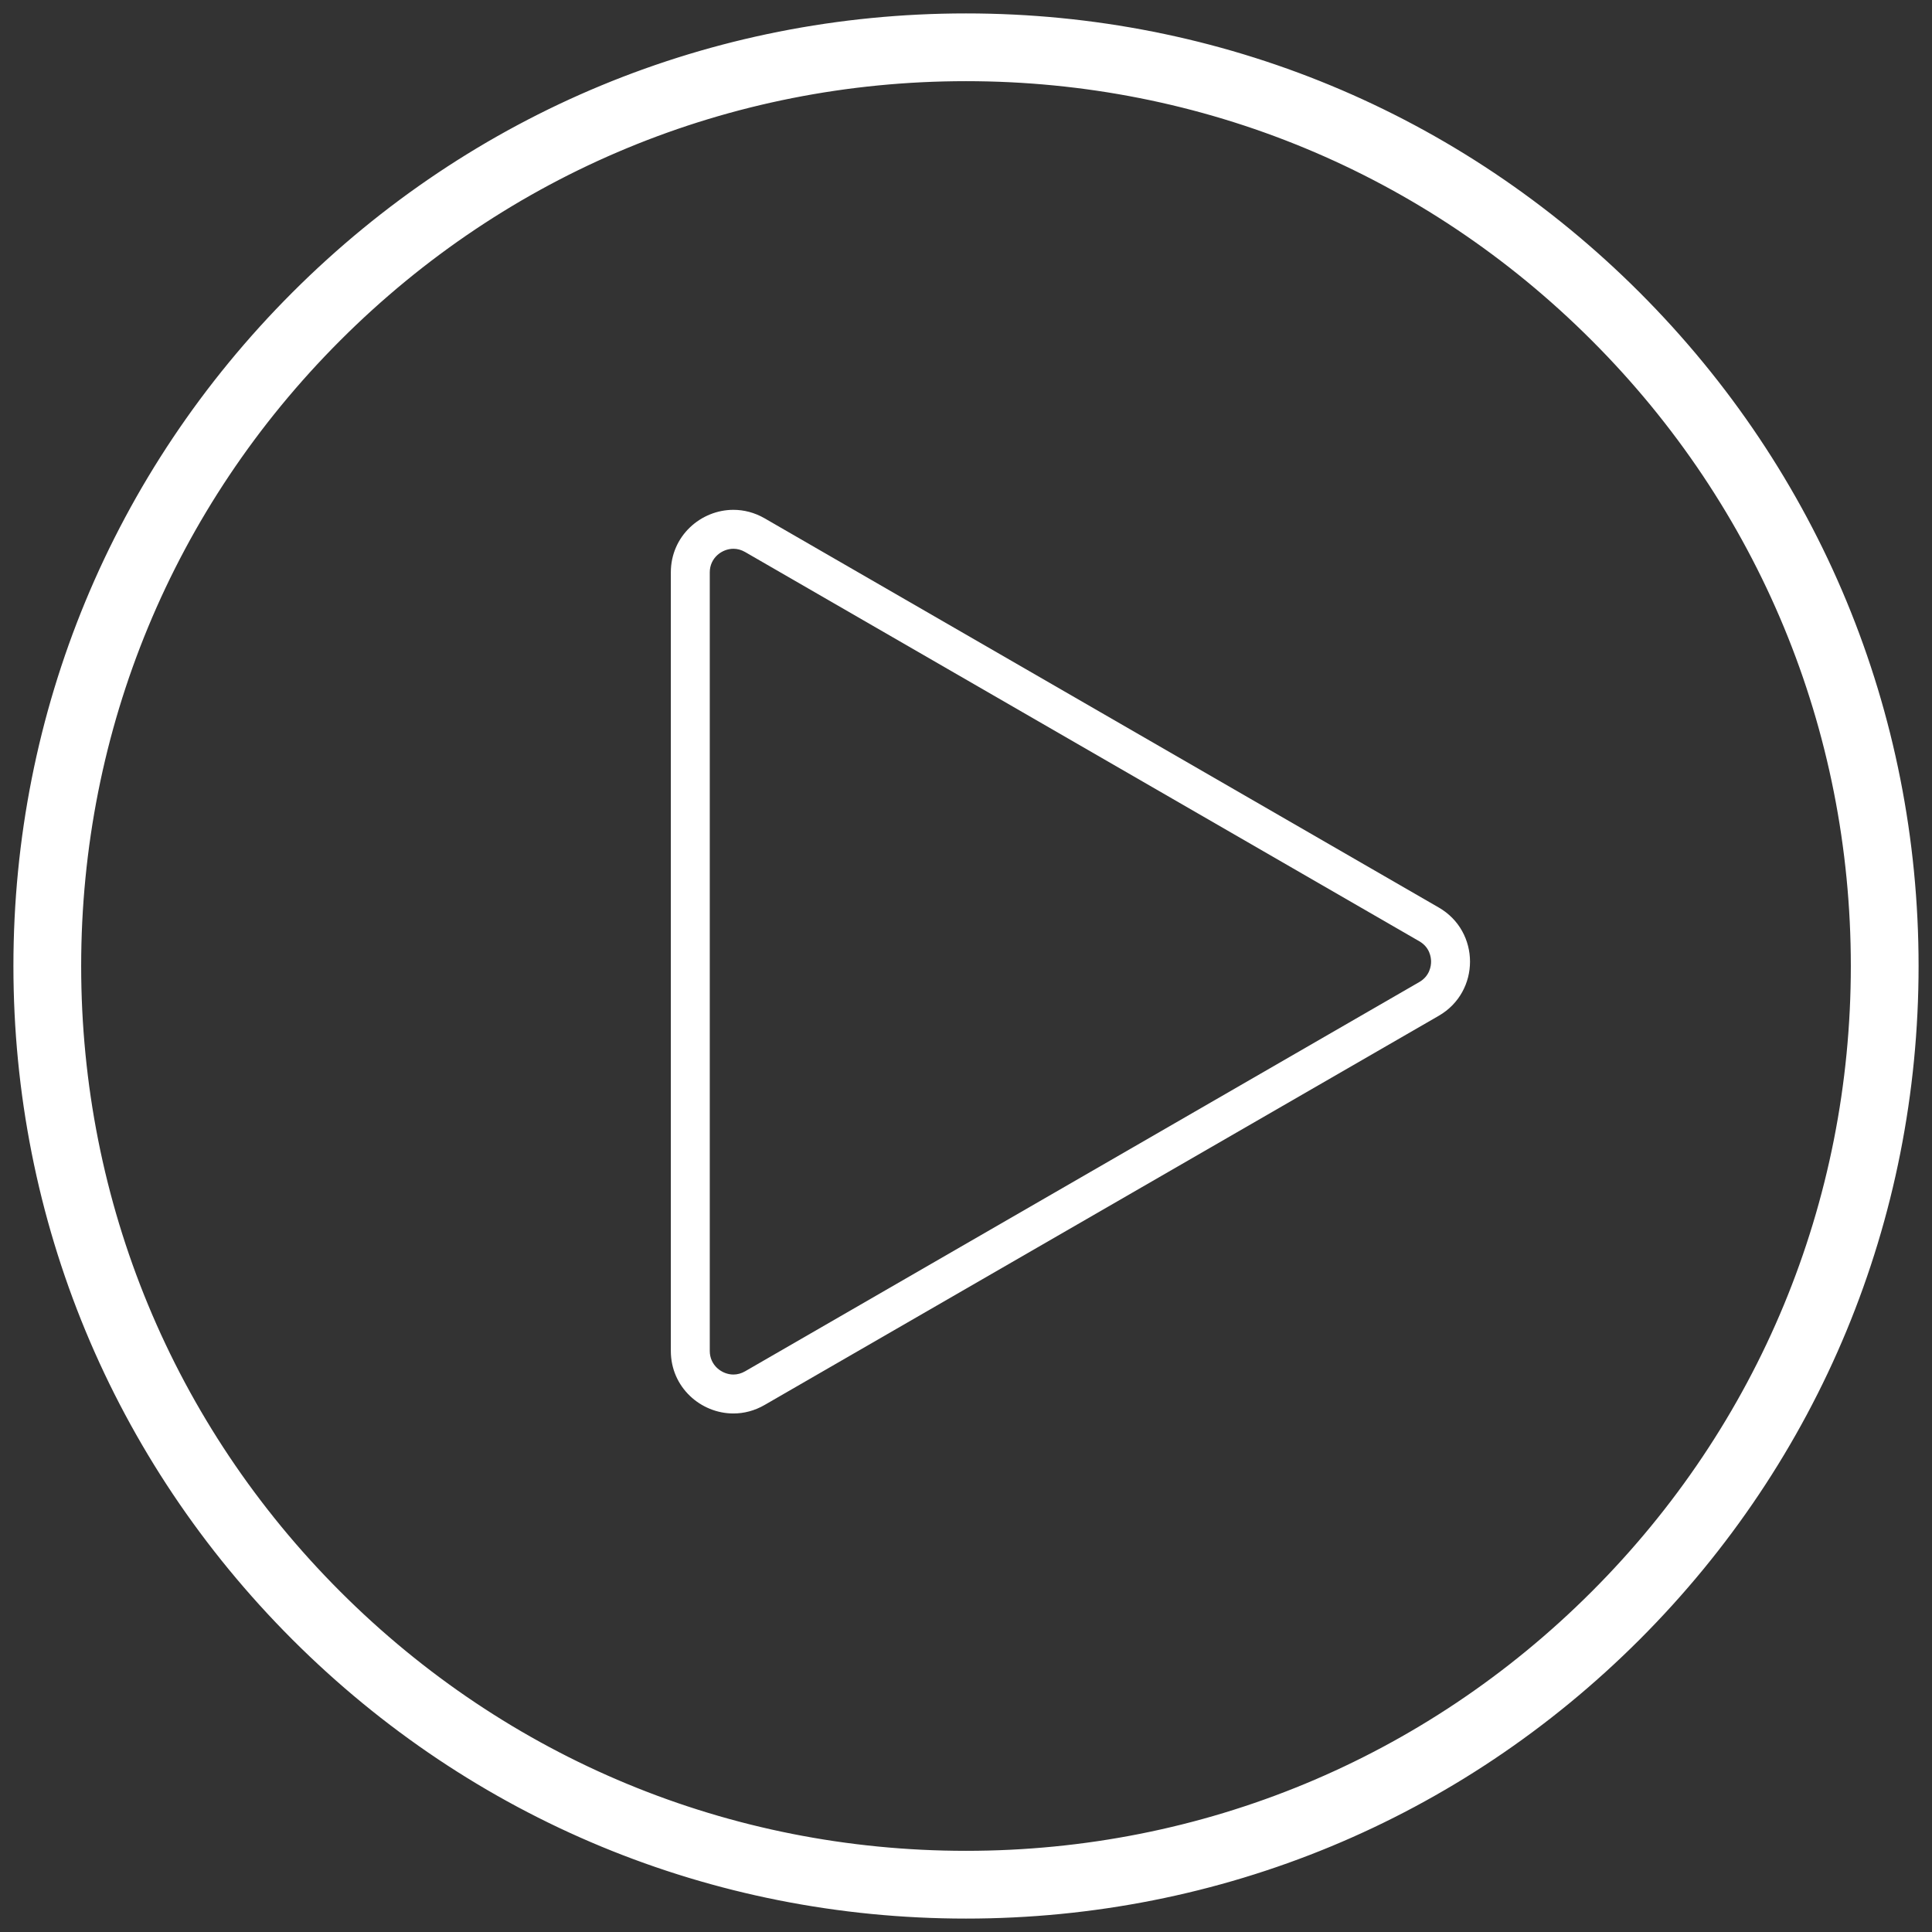
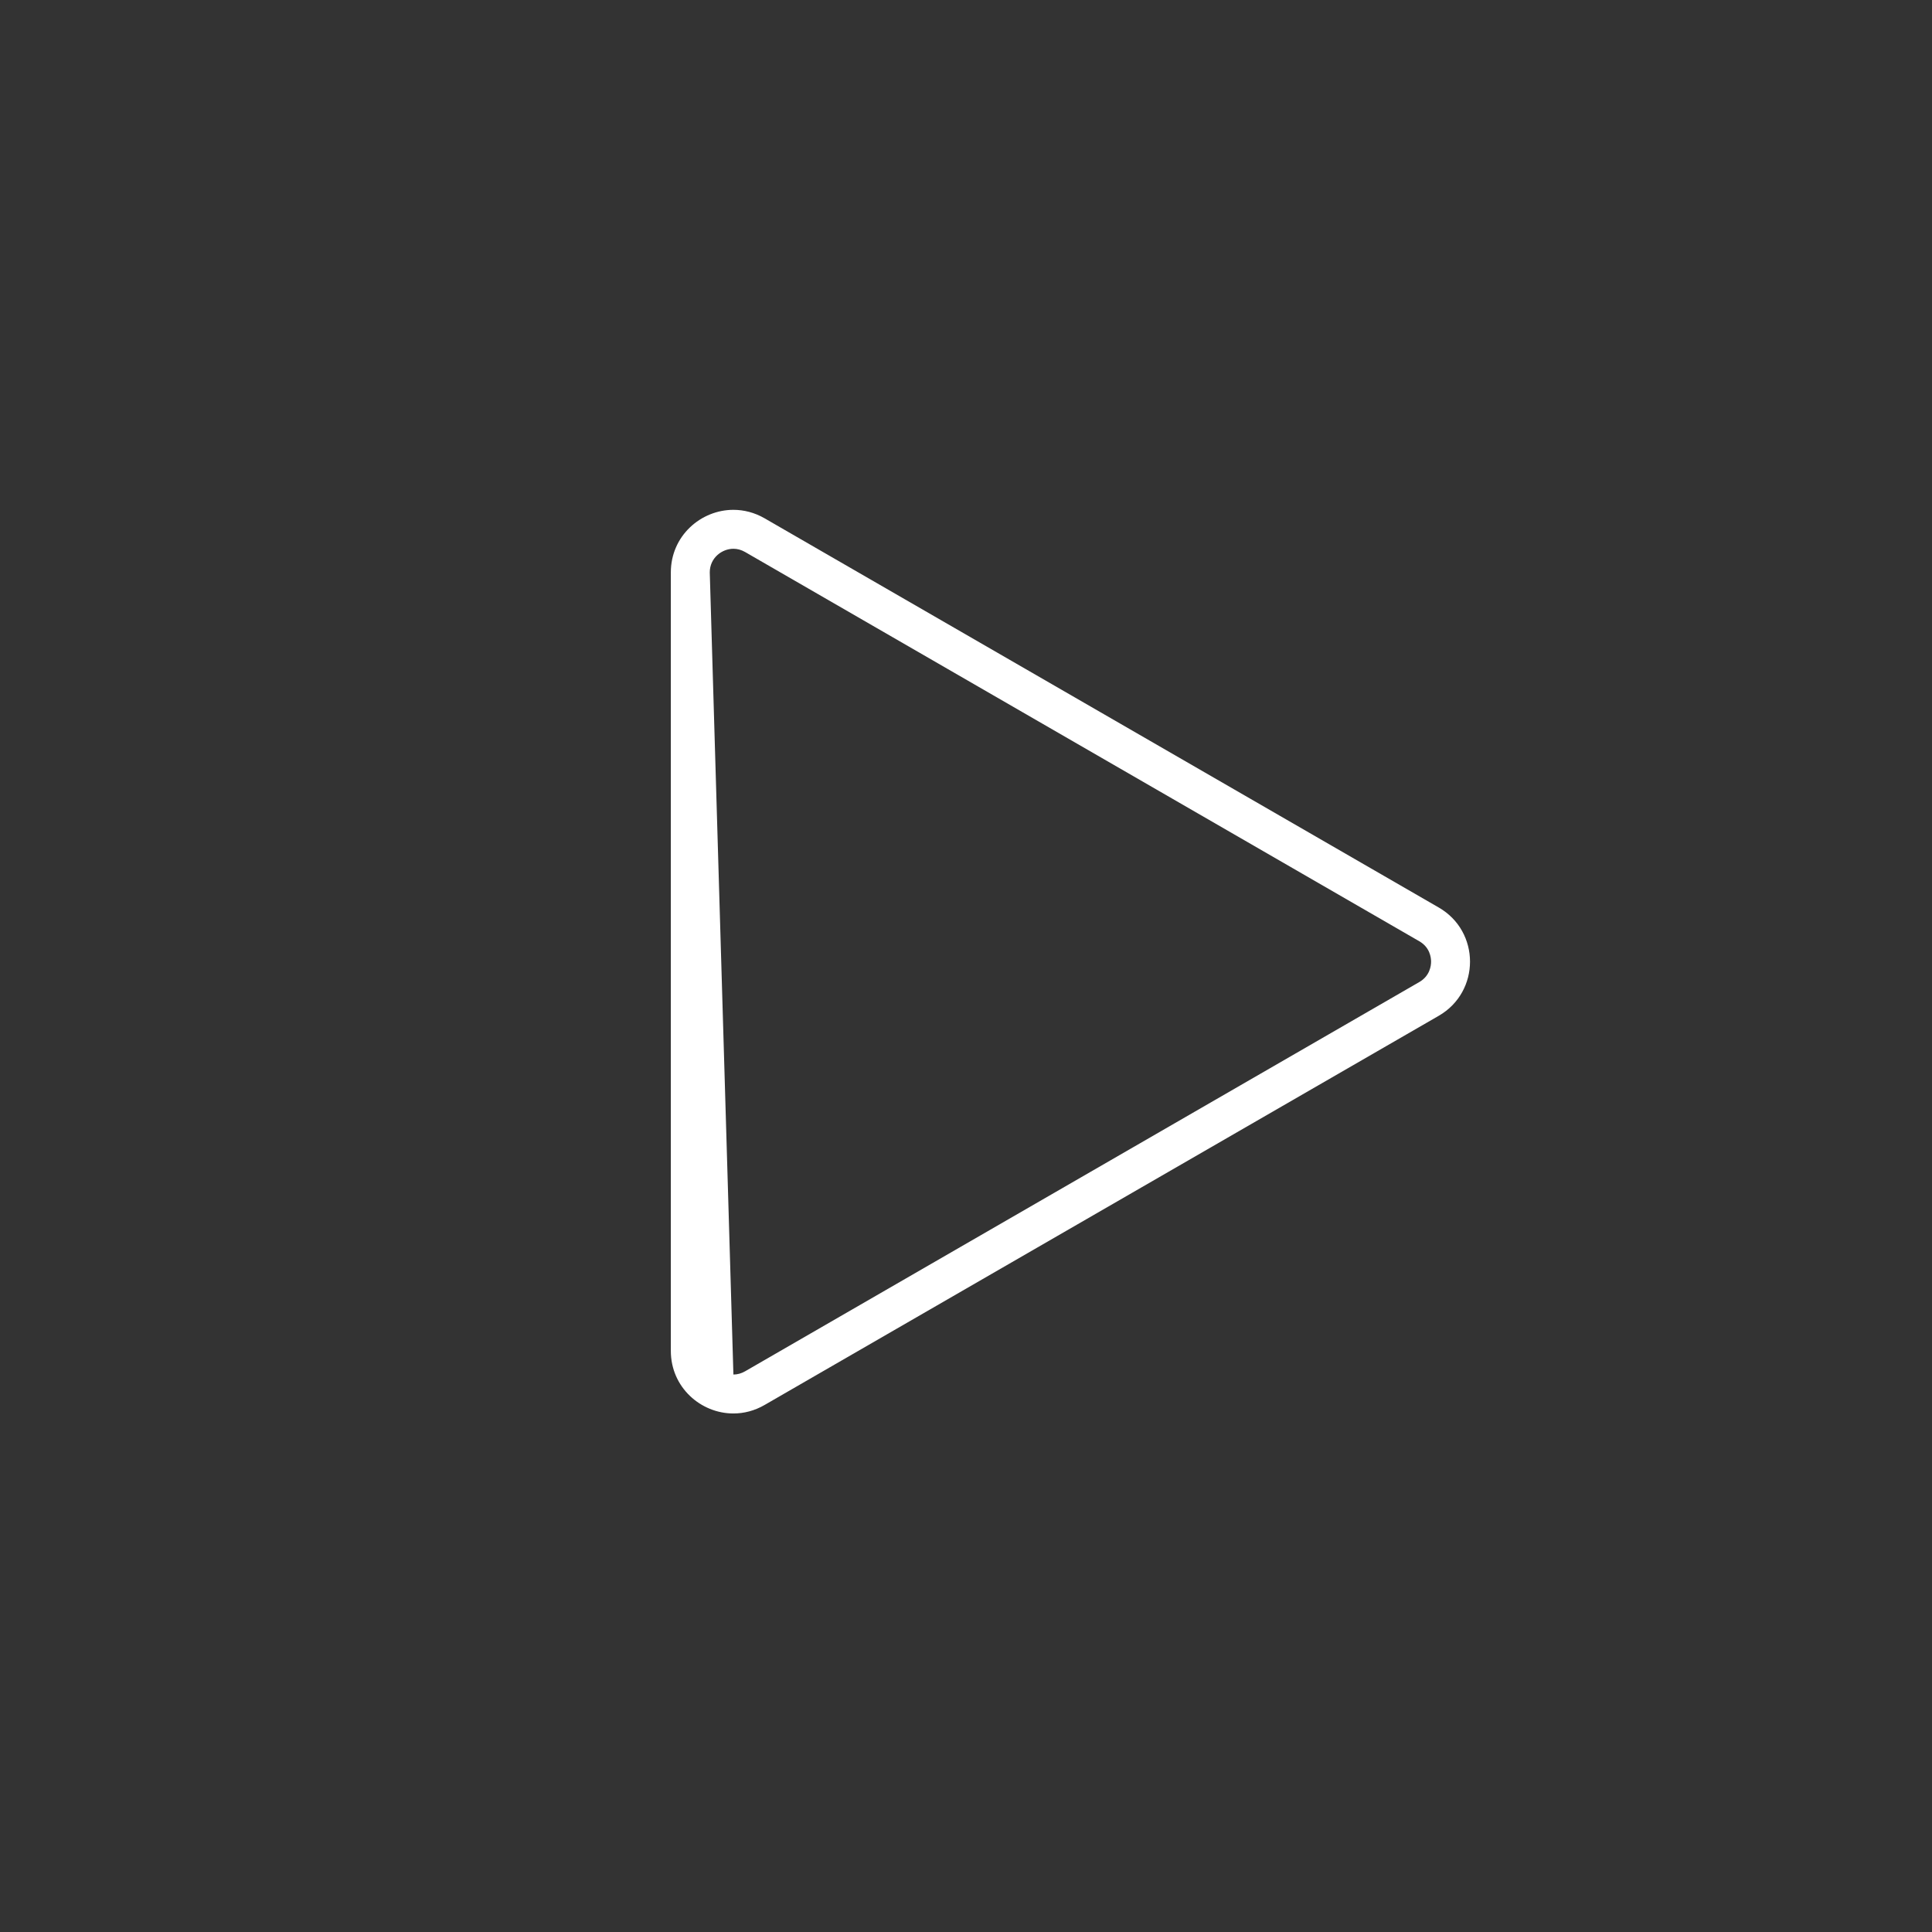
<svg xmlns="http://www.w3.org/2000/svg" width="72px" height="72px" viewBox="0 0 72 72" version="1.1">
  <rect x="0" y="0" width="72" height="72" fill="#333333" stroke="none" />
  <title>Icons-Play</title>
  <g id="Page-1" stroke="none" stroke-width="1" fill="none" fill-rule="evenodd">
    <g id="Artboard" transform="translate(-1352, -1595)" fill="#FFFFFF">
      <g id="Icons-Play" transform="translate(1352, 1595)">
-         <path d="M27.332,19 C26.116,19 25,19.973 25,21.332 L25,50.344 C25,51.703 26.116,52.676 27.332,52.676 C27.72,52.676 28.118,52.577 28.493,52.36 L53.619,37.855 C55.171,36.958 55.171,34.717 53.619,33.821 L28.493,19.315 C28.118,19.099 27.72,19 27.332,19 M27.332,20.451 L27.332,20.451 C27.482,20.451 27.629,20.492 27.768,20.572 L52.893,35.078 C53.289,35.306 53.332,35.685 53.332,35.838 C53.332,35.99 53.289,36.369 52.893,36.598 L27.768,51.104 C27.629,51.184 27.482,51.225 27.332,51.225 C26.908,51.225 26.451,50.888 26.451,50.344 L26.451,21.332 C26.451,20.788 26.908,20.451 27.332,20.451" id="Fill-1" />
-         <path d="M36,2.525 C27.059,2.525 18.652,6.007 12.33,12.33 C6.007,18.652 2.525,27.059 2.525,36 C2.525,44.941 6.007,53.348 12.33,59.67 C18.652,65.993 27.059,69.475 36,69.475 C44.941,69.475 53.348,65.993 59.67,59.67 C65.993,53.348 69.475,44.941 69.475,36 C69.475,27.059 65.993,18.652 59.67,12.33 C53.348,6.007 44.941,2.525 36,2.525 M36,71 C26.651,71 17.862,67.359 11.251,60.749 C4.641,54.138 1,45.349 1,36 C1,26.651 4.641,17.862 11.251,11.251 C17.862,4.641 26.651,1 36,1 C45.349,1 54.138,4.641 60.749,11.251 C67.359,17.862 71,26.651 71,36 C71,45.349 67.359,54.138 60.749,60.749 C54.138,67.359 45.349,71 36,71" id="Fill-3" stroke="#FFFFFF" />
+         <path d="M27.332,19 C26.116,19 25,19.973 25,21.332 L25,50.344 C25,51.703 26.116,52.676 27.332,52.676 C27.72,52.676 28.118,52.577 28.493,52.36 L53.619,37.855 C55.171,36.958 55.171,34.717 53.619,33.821 L28.493,19.315 C28.118,19.099 27.72,19 27.332,19 M27.332,20.451 L27.332,20.451 C27.482,20.451 27.629,20.492 27.768,20.572 L52.893,35.078 C53.289,35.306 53.332,35.685 53.332,35.838 C53.332,35.99 53.289,36.369 52.893,36.598 L27.768,51.104 C27.629,51.184 27.482,51.225 27.332,51.225 L26.451,21.332 C26.451,20.788 26.908,20.451 27.332,20.451" id="Fill-1" />
      </g>
    </g>
  </g>
</svg>